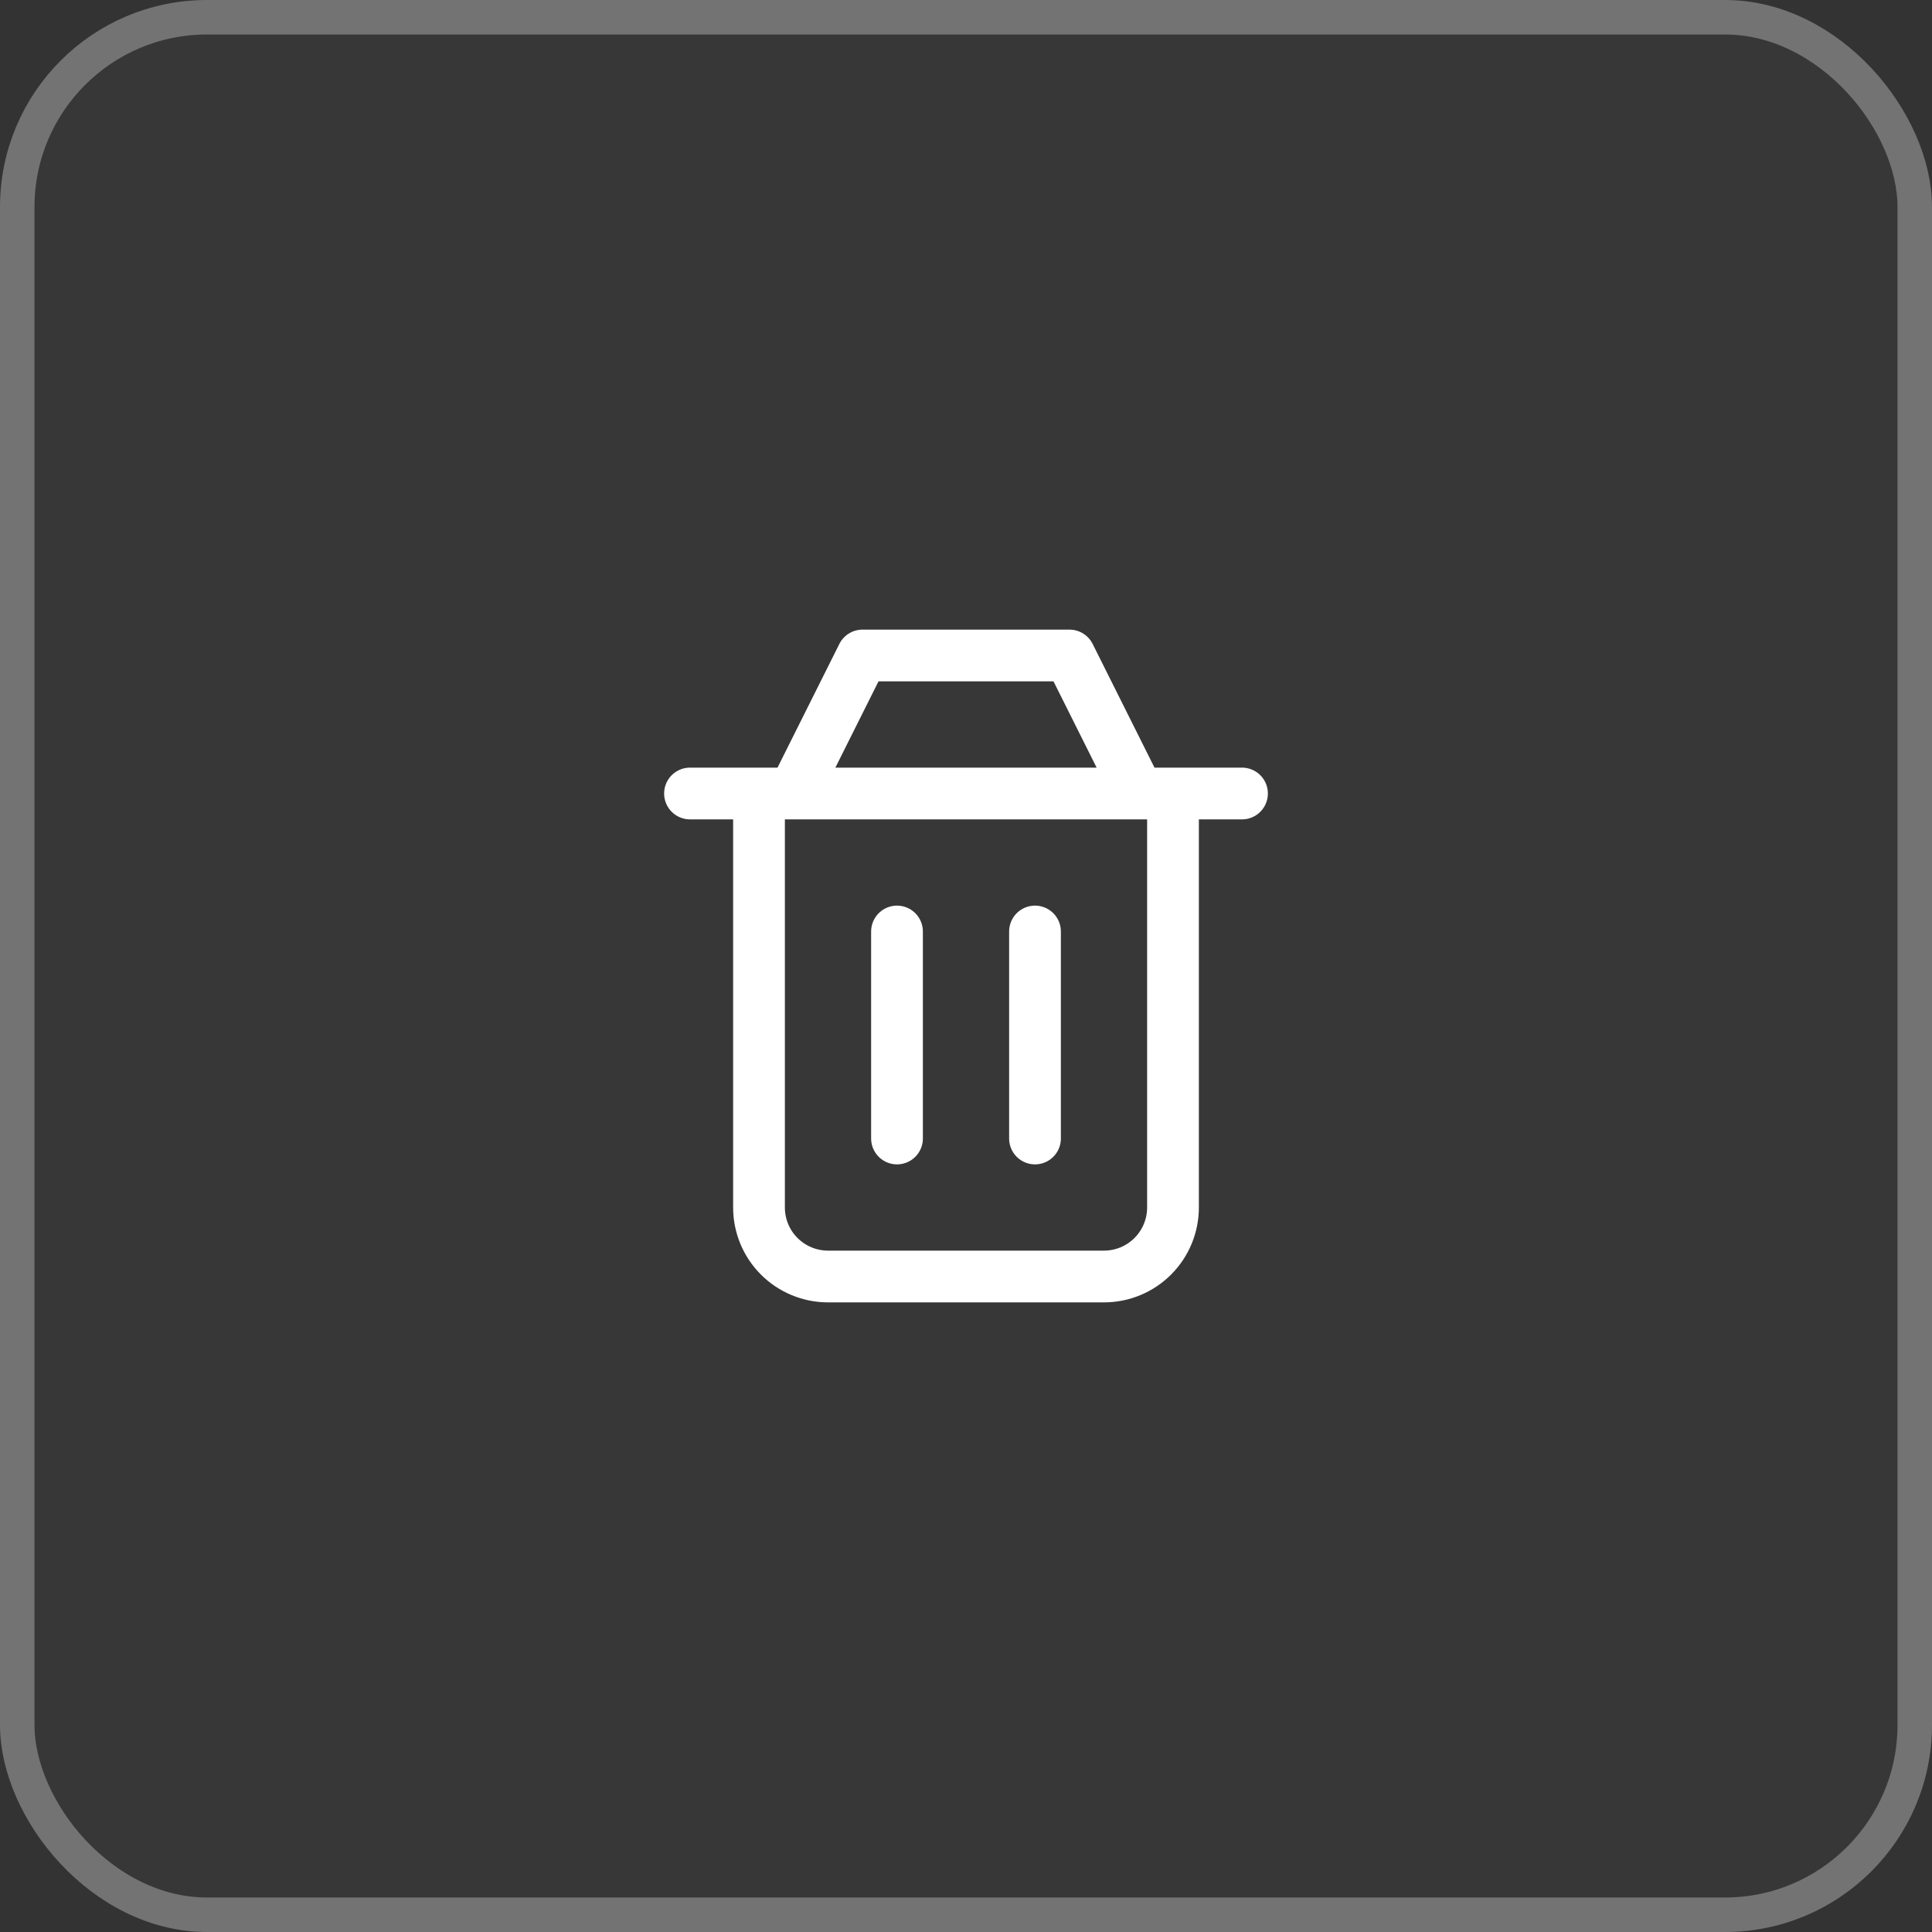
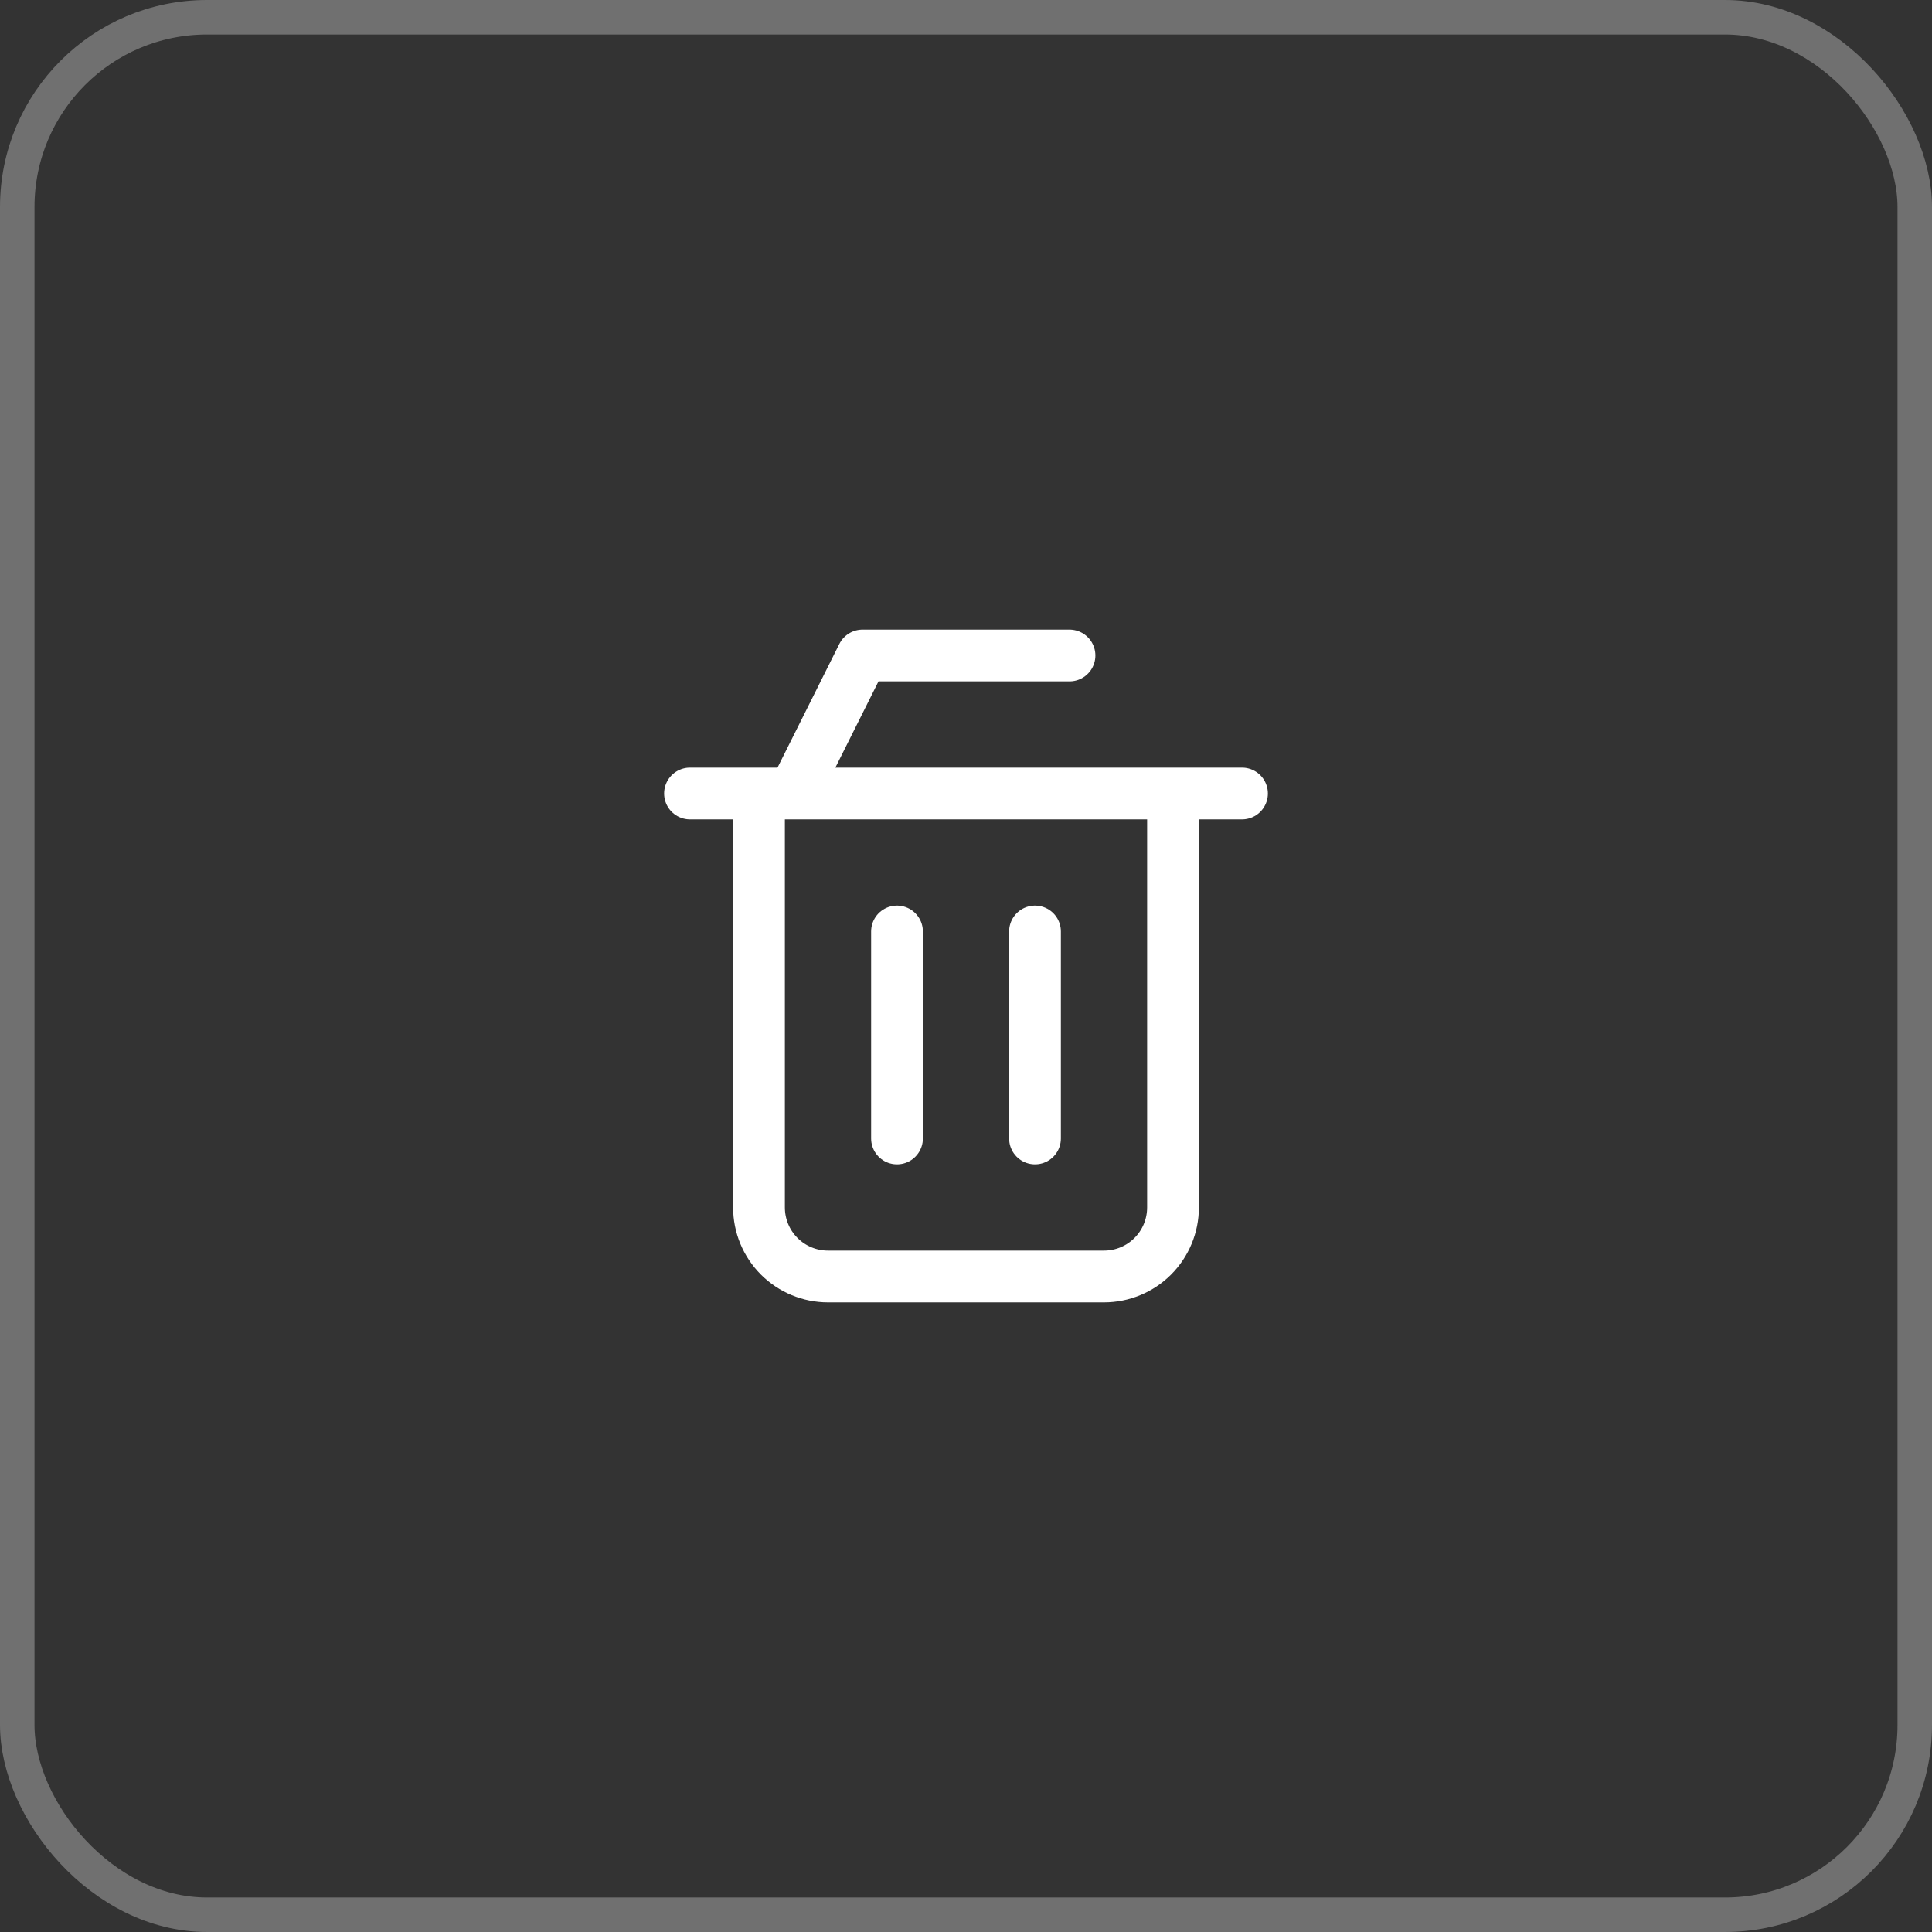
<svg xmlns="http://www.w3.org/2000/svg" width="56" height="56" viewBox="0 0 56 56" fill="none">
  <rect x="0" y="0" width="56" height="56" fill="#333333" stroke="none" />
-   <rect width="56" height="56" rx="6" fill="white" fill-opacity="0.02" />
  <rect x="0.5" y="0.5" width="55" height="55" rx="5.5" stroke="white" stroke-opacity="0.3" />
-   <path d="M30 27V33M26 27V33M22 23V35C22 35.53 22.211 36.039 22.586 36.414C22.961 36.789 23.47 37 24 37H32C32.53 37 33.039 36.789 33.414 36.414C33.789 36.039 34 35.53 34 35V23M20 23H36M23 23L25 19H31L33 23" stroke="white" stroke-width="1.5" stroke-linecap="round" stroke-linejoin="round" />
+   <path d="M30 27V33M26 27V33M22 23V35C22 35.53 22.211 36.039 22.586 36.414C22.961 36.789 23.47 37 24 37H32C32.53 37 33.039 36.789 33.414 36.414C33.789 36.039 34 35.53 34 35V23M20 23H36M23 23L25 19H31" stroke="white" stroke-width="1.5" stroke-linecap="round" stroke-linejoin="round" />
</svg>